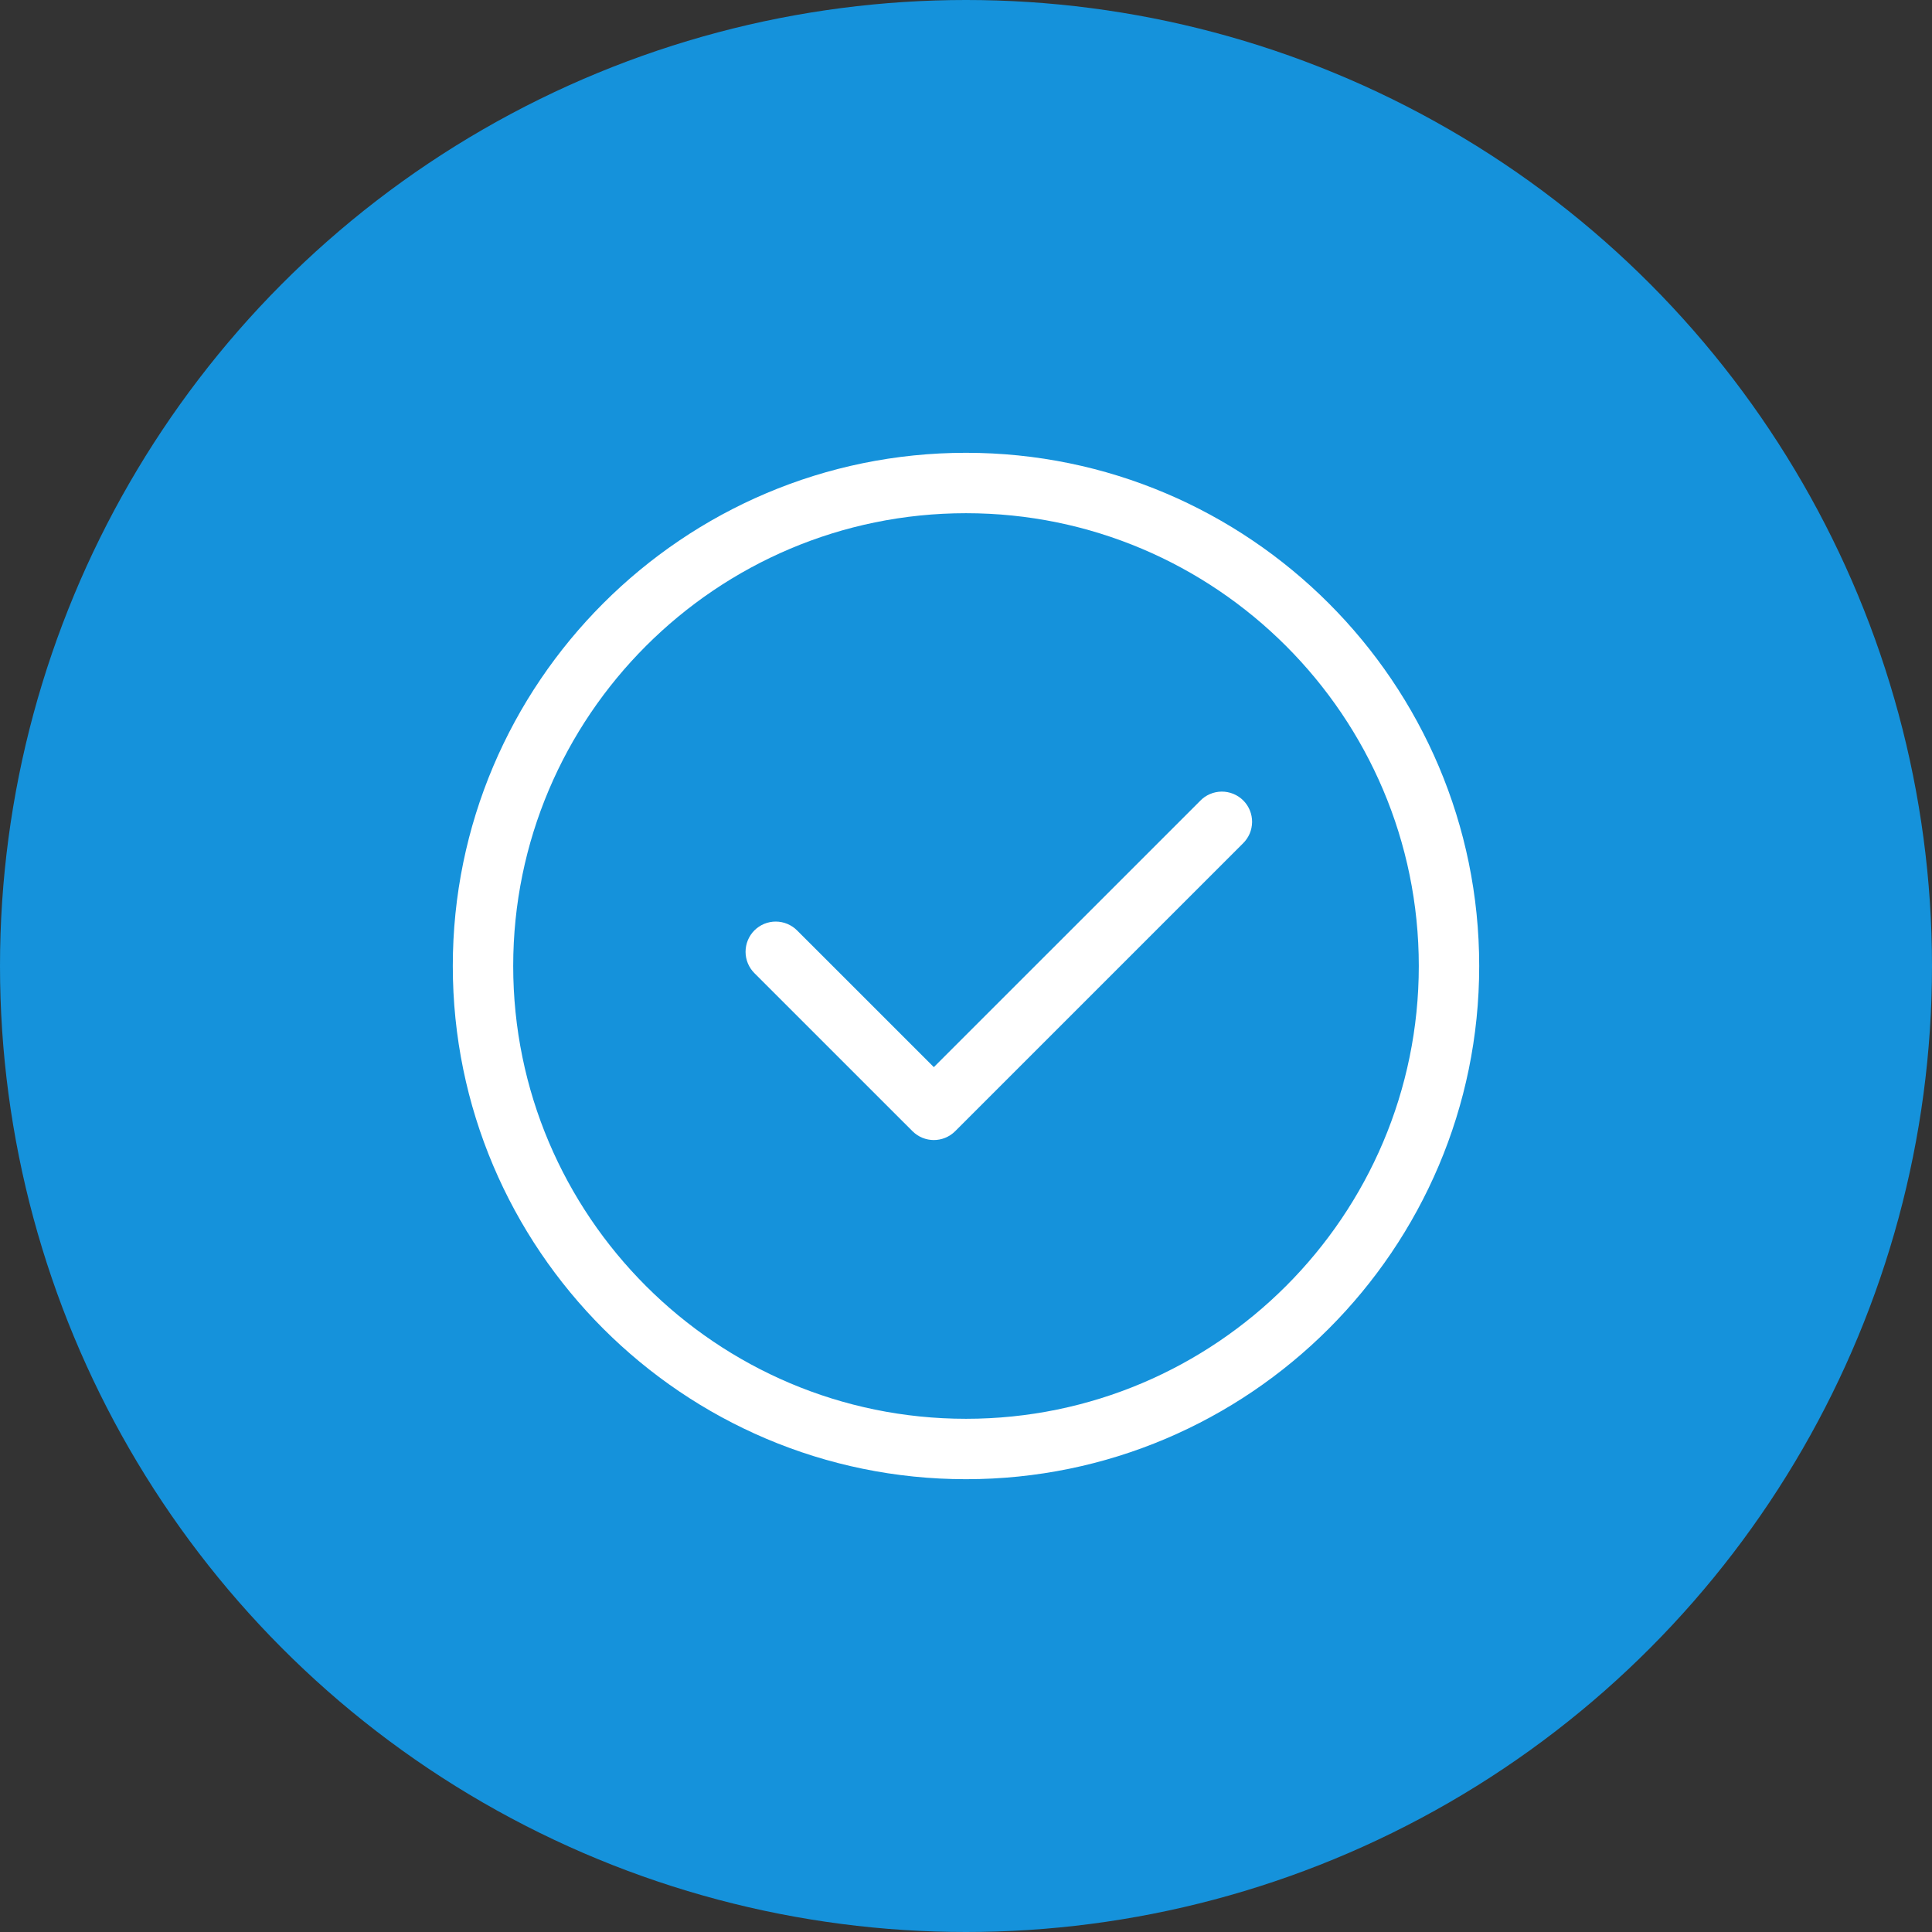
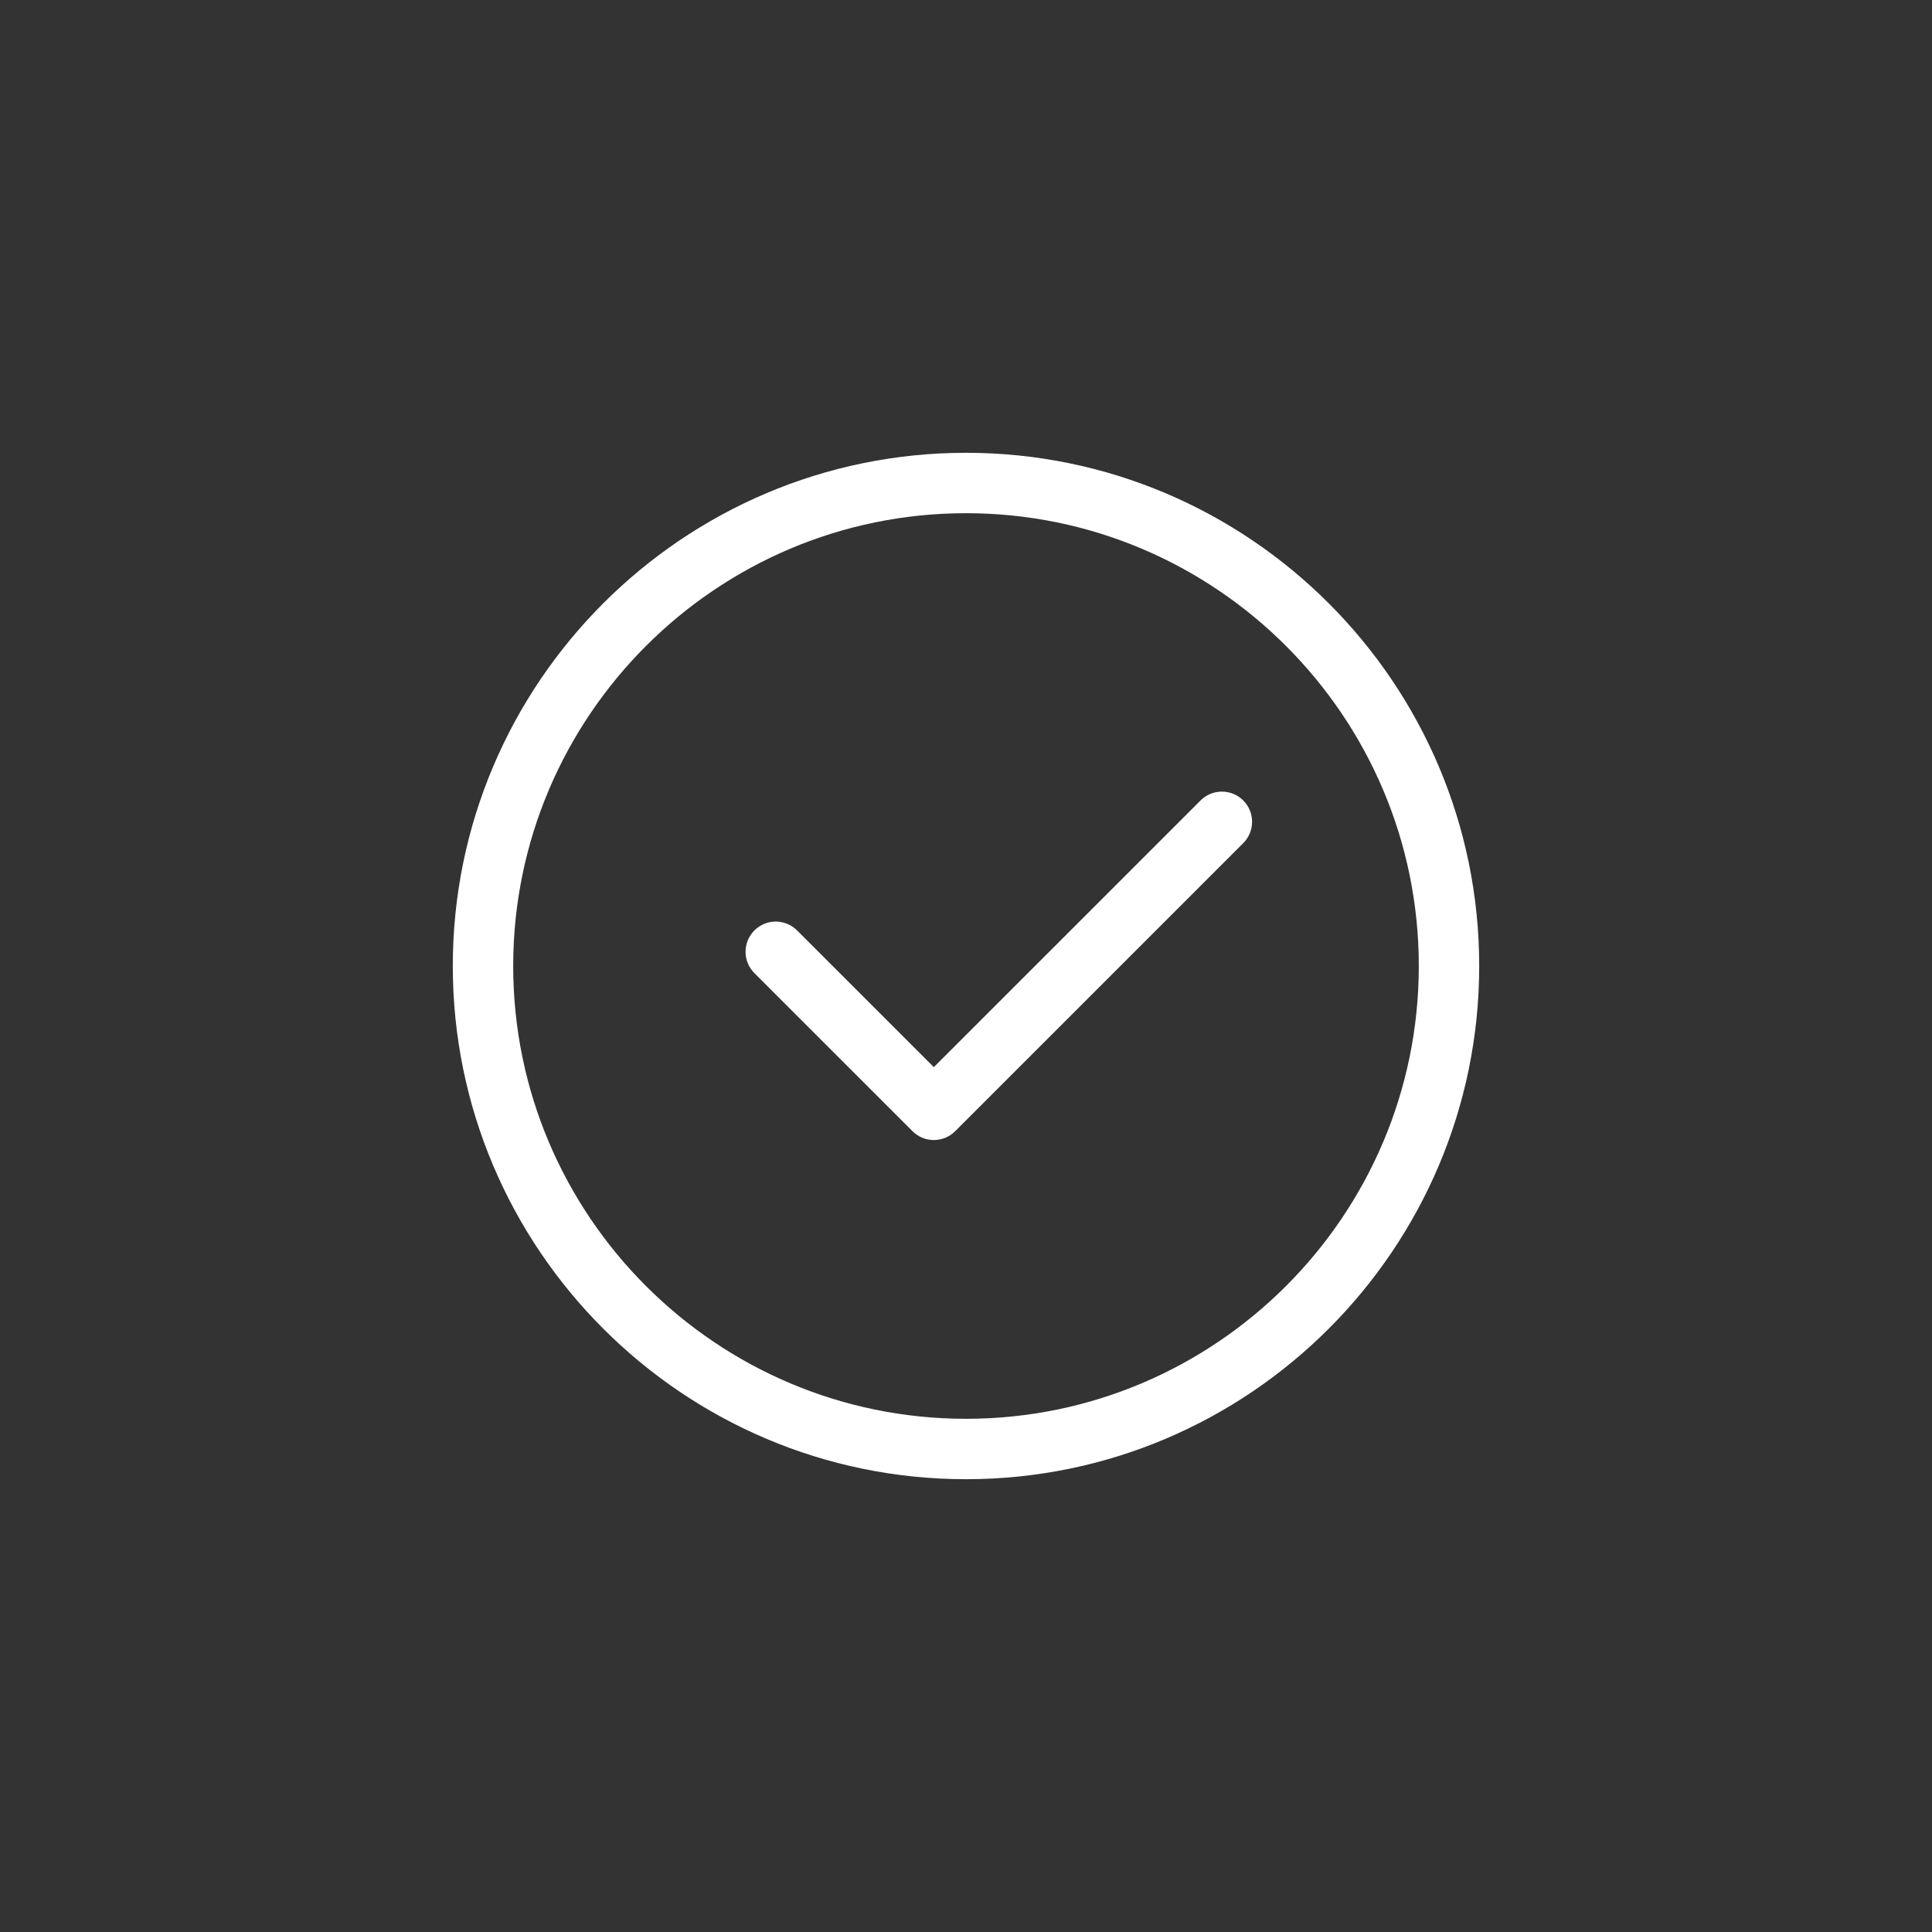
<svg xmlns="http://www.w3.org/2000/svg" width="60" height="60" viewBox="0 0 60 60" fill="none">
  <rect x="0" y="0" width="60" height="60" fill="#333333" stroke="none" />
-   <circle cx="30" cy="30" r="30" fill="#1592DB" />
  <path d="M30 14.062C21.212 14.062 14.062 21.212 14.062 30C14.062 38.788 21.212 45.938 30 45.938C38.788 45.938 45.938 38.788 45.938 30C45.938 21.212 38.788 14.062 30 14.062ZM30 44.062C22.246 44.062 15.938 37.754 15.938 30C15.938 22.246 22.246 15.938 30 15.938C37.754 15.938 44.062 22.246 44.062 30C44.062 37.754 37.754 44.062 30 44.062Z" fill="white" />
  <path d="M37.273 24.87L29.001 33.141L24.757 28.898C24.67 28.81 24.567 28.741 24.453 28.693C24.339 28.645 24.217 28.621 24.093 28.62C23.97 28.62 23.848 28.644 23.733 28.691C23.619 28.738 23.516 28.808 23.428 28.895C23.341 28.982 23.272 29.086 23.225 29.2C23.178 29.314 23.154 29.436 23.154 29.56C23.154 29.683 23.179 29.805 23.226 29.919C23.274 30.033 23.343 30.137 23.431 30.224L28.338 35.13C28.521 35.313 28.761 35.405 29.001 35.405C29.241 35.405 29.481 35.313 29.664 35.13L38.598 26.196C38.688 26.109 38.759 26.006 38.809 25.891C38.858 25.777 38.883 25.654 38.885 25.529C38.886 25.405 38.862 25.282 38.815 25.166C38.768 25.051 38.698 24.946 38.61 24.858C38.522 24.77 38.417 24.701 38.302 24.654C38.187 24.607 38.063 24.583 37.939 24.584C37.815 24.585 37.691 24.611 37.577 24.66C37.463 24.709 37.359 24.78 37.273 24.87Z" fill="white" />
</svg>